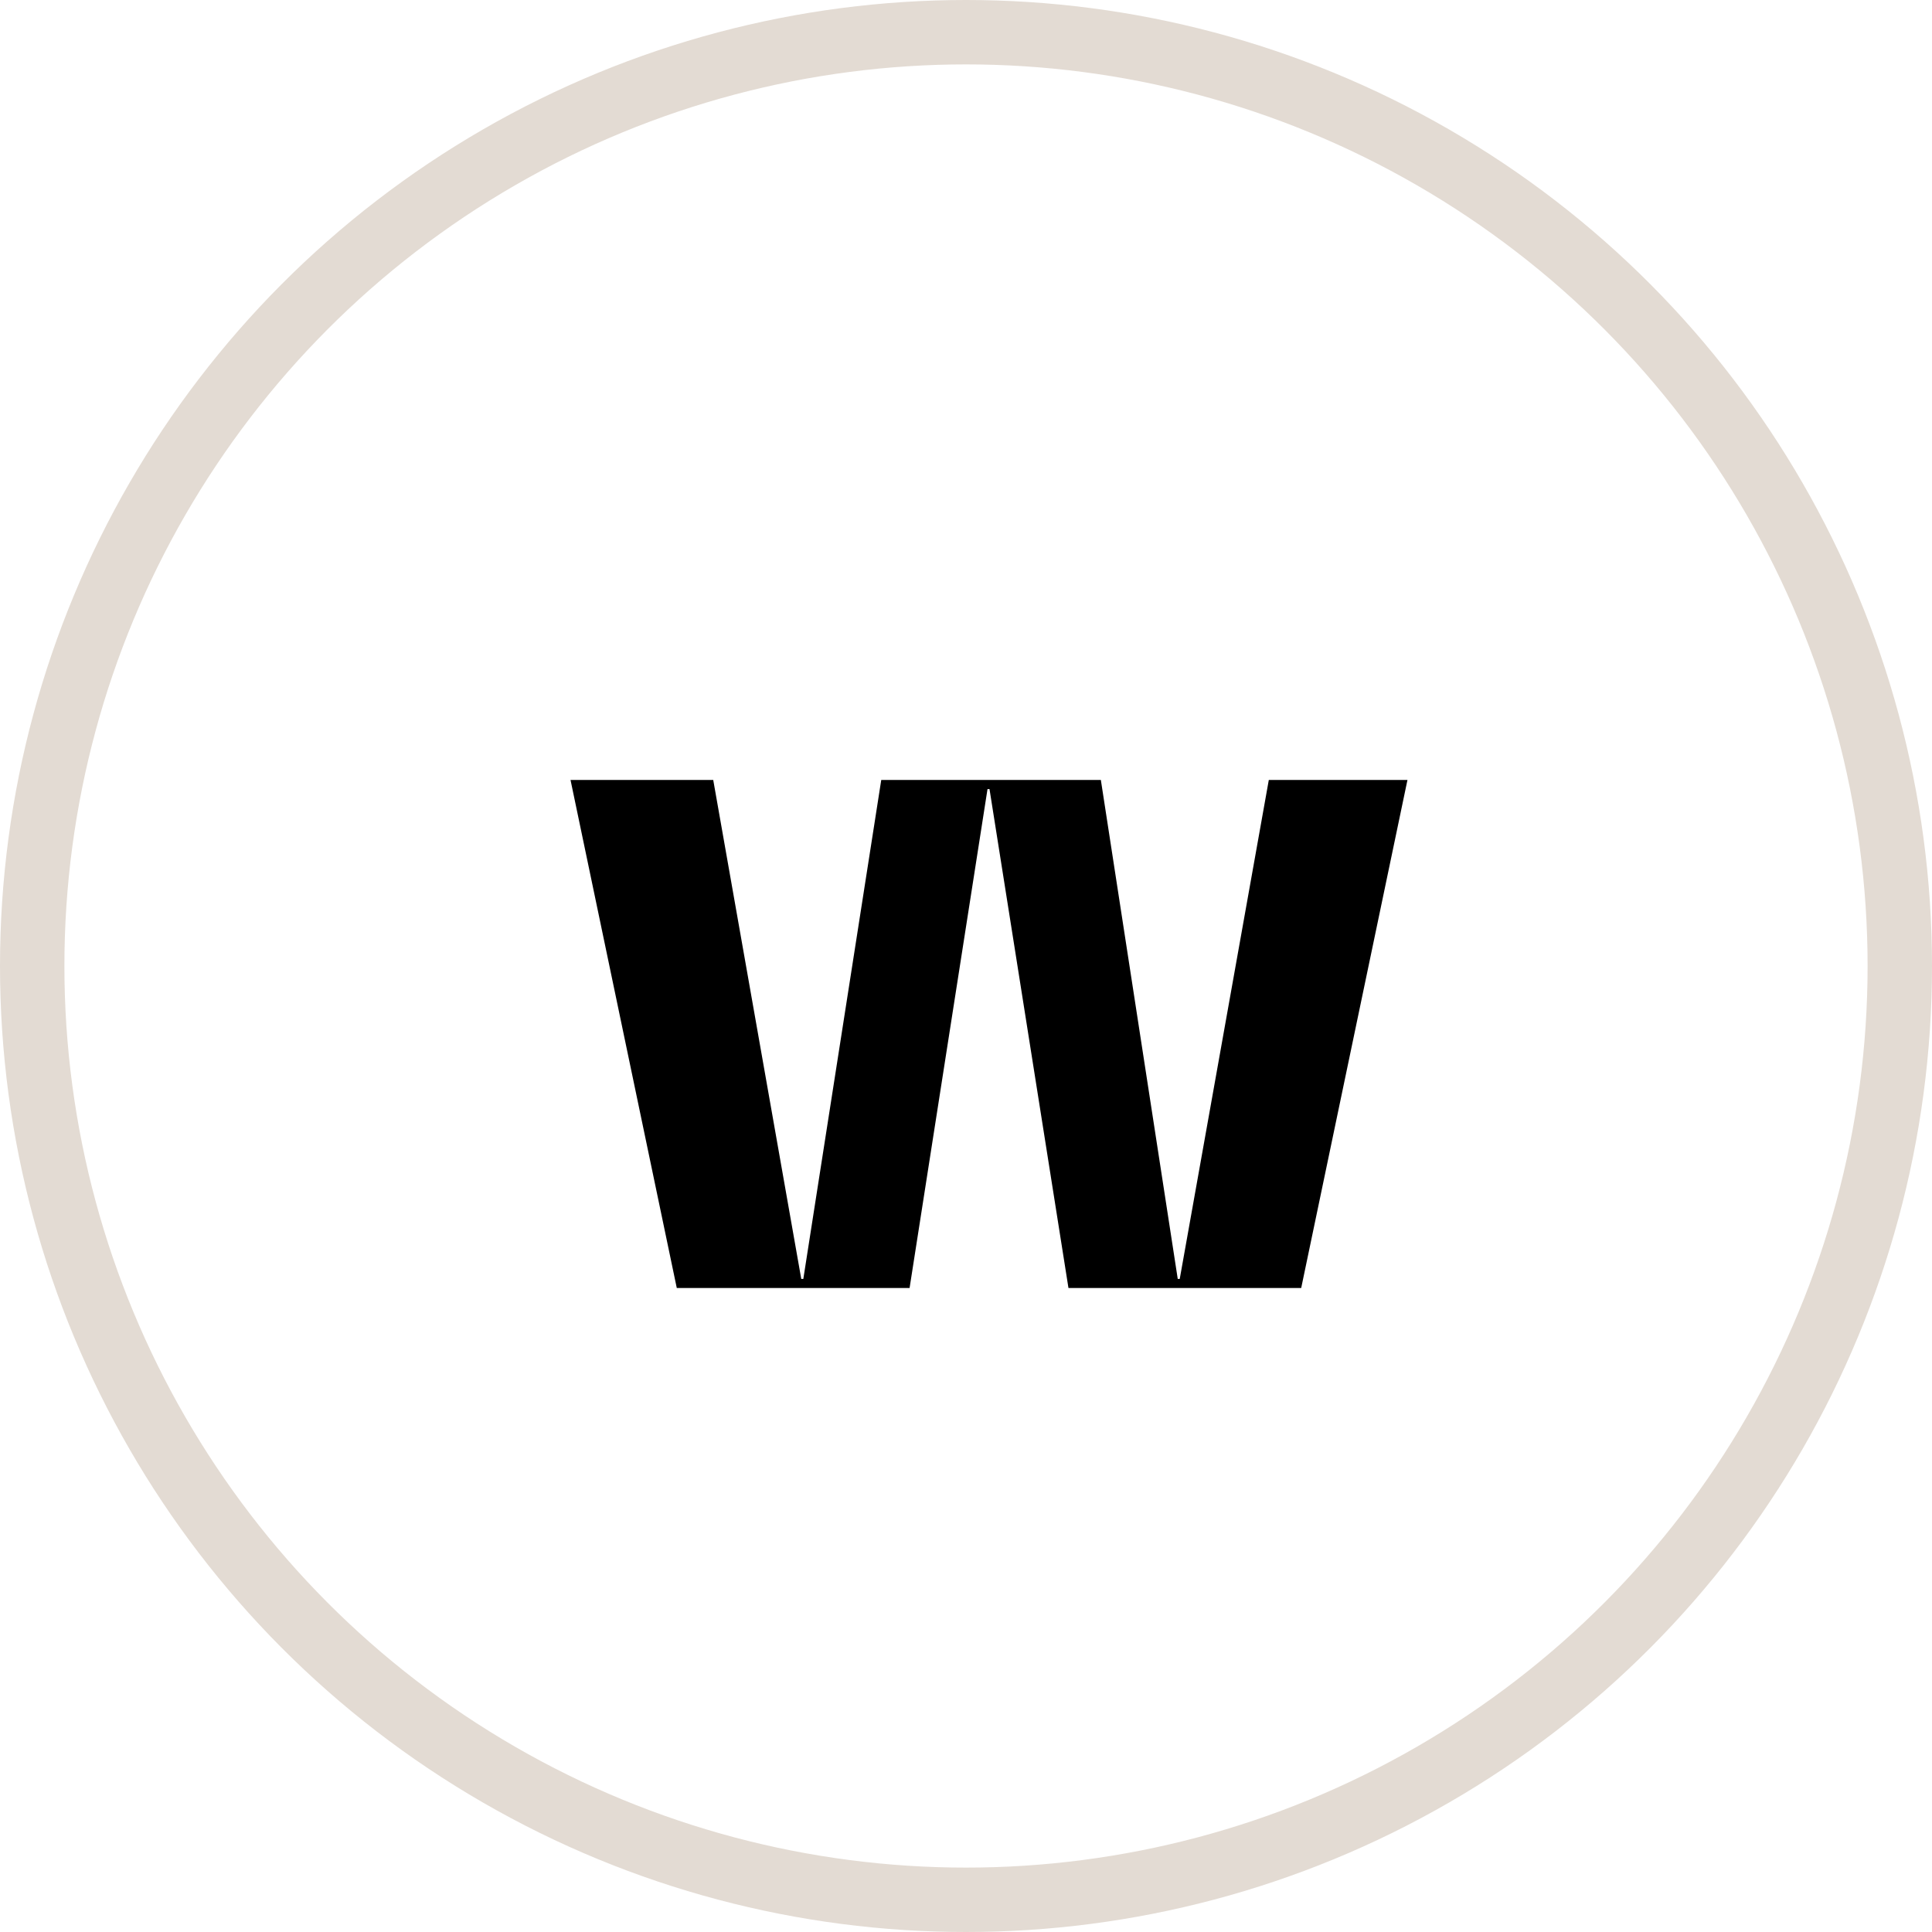
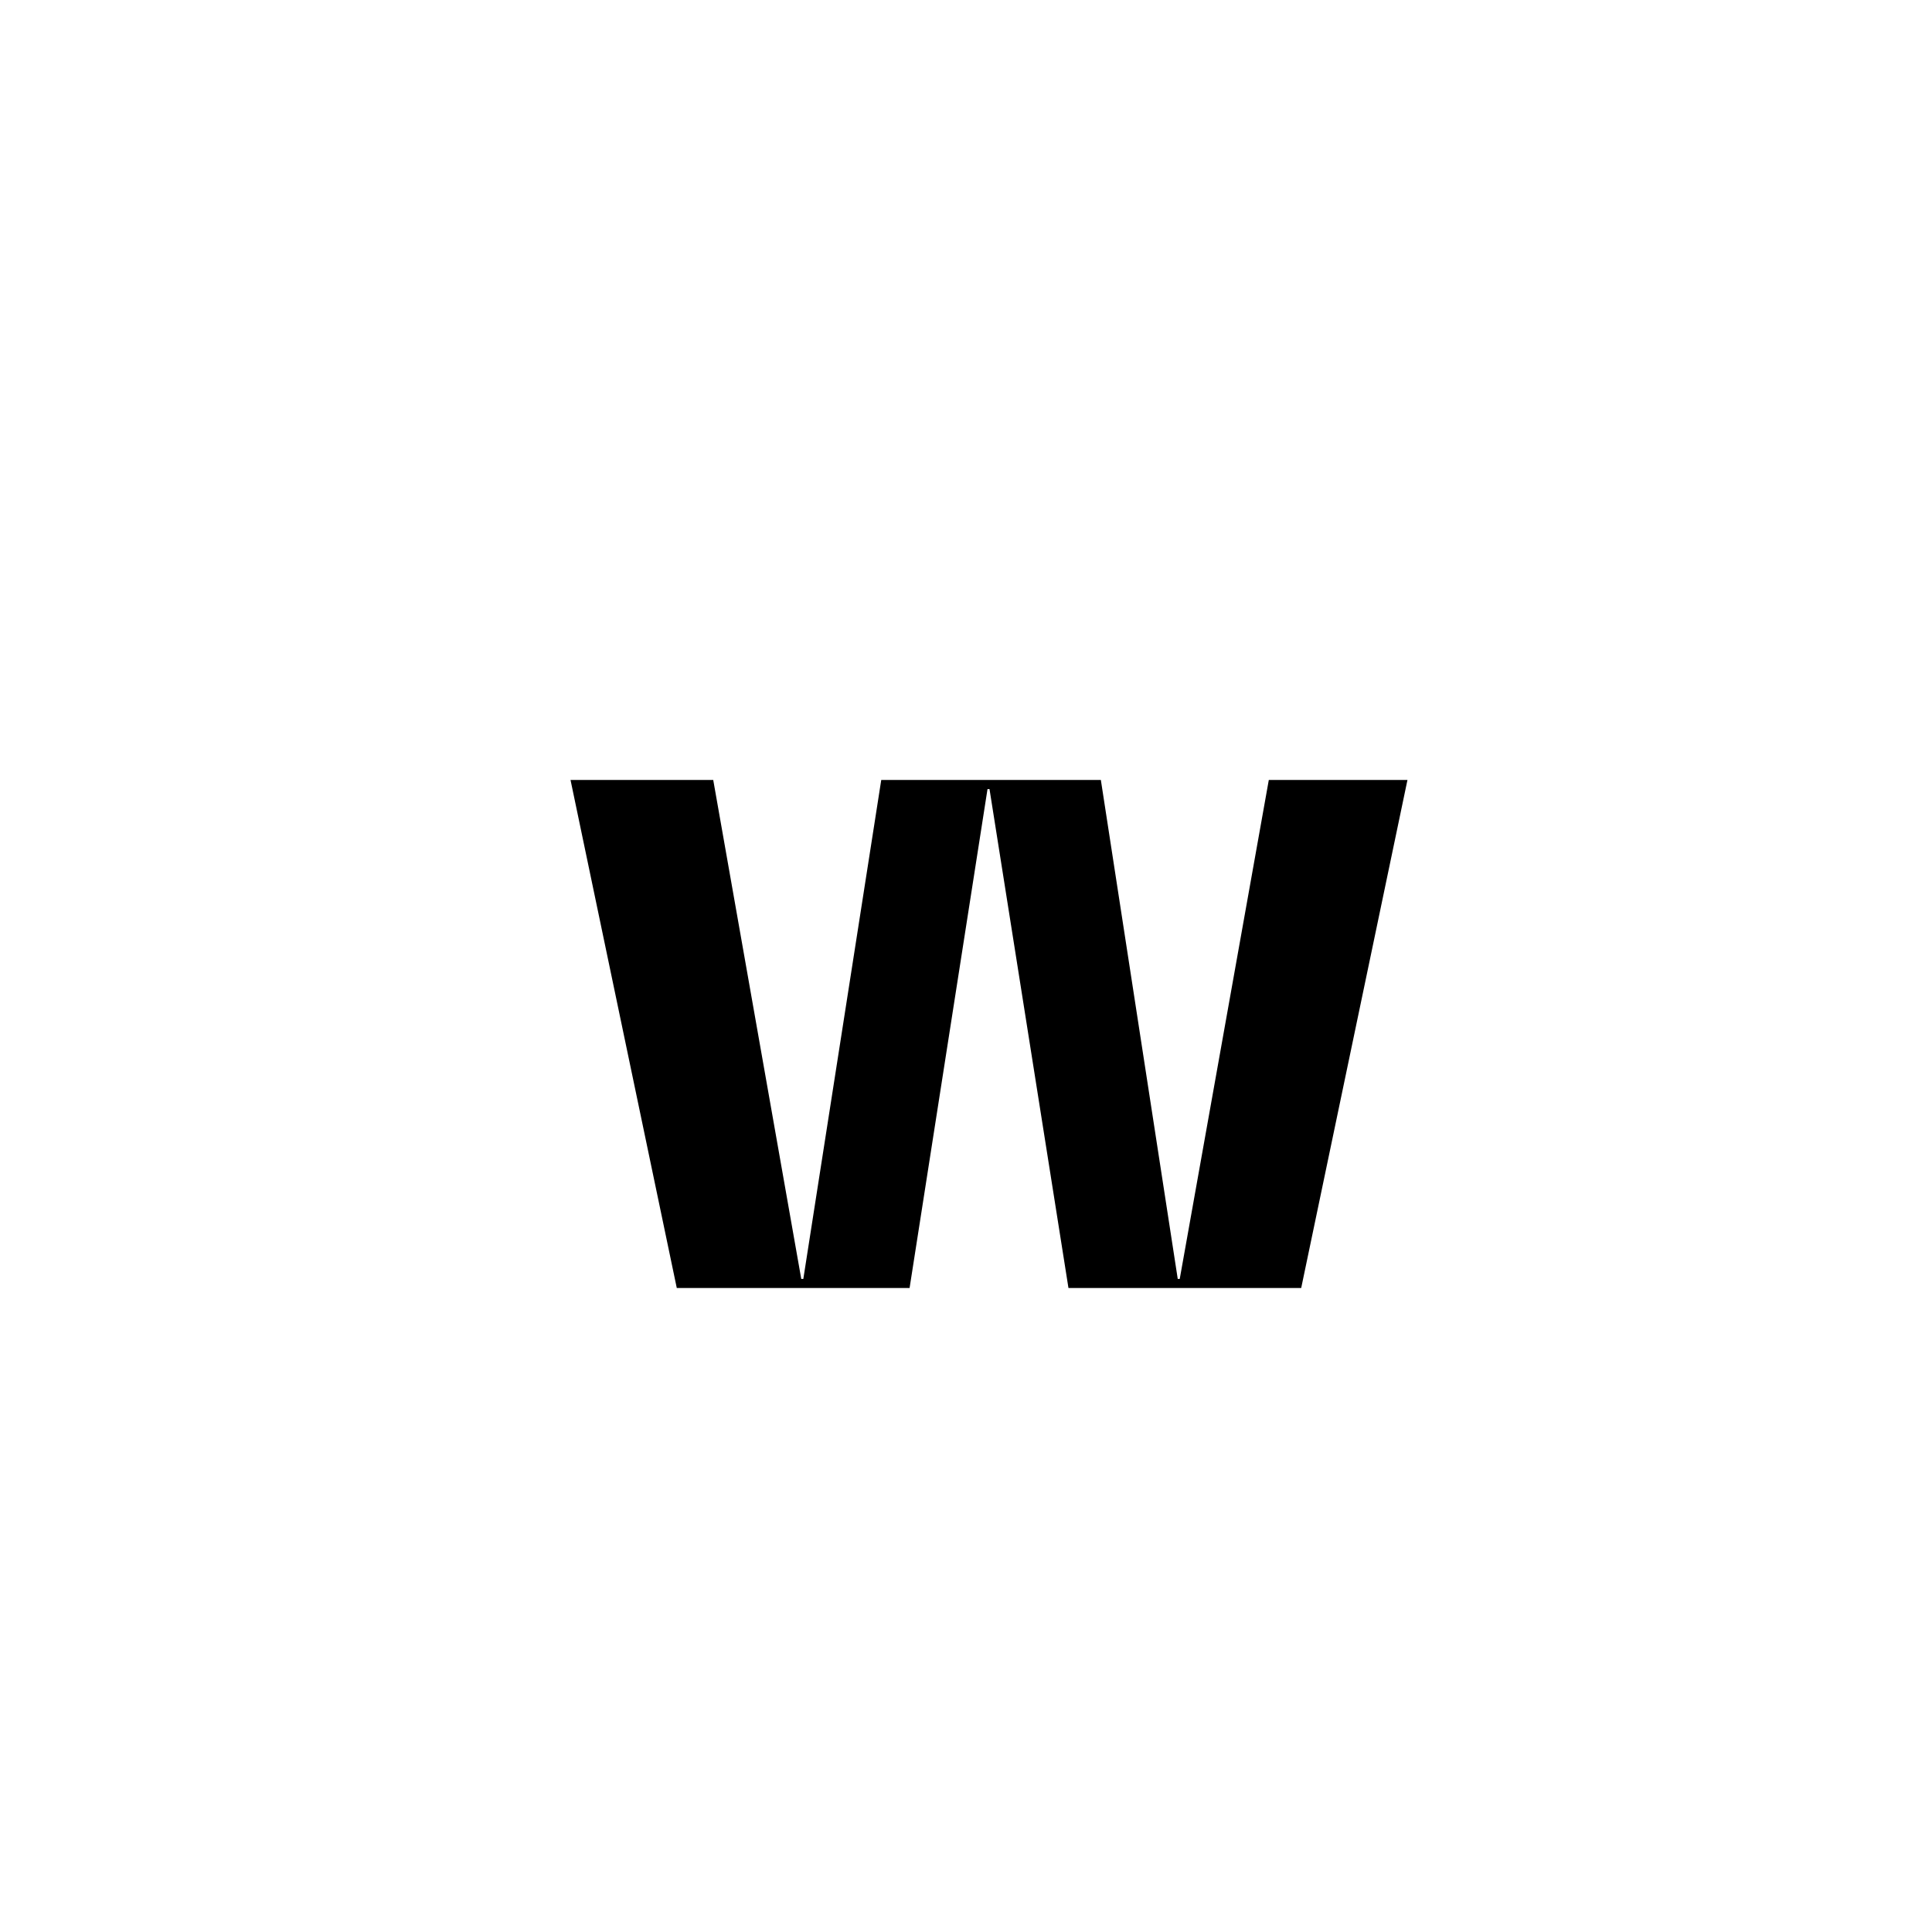
<svg xmlns="http://www.w3.org/2000/svg" width="30px" height="30px" viewBox="0 0 30 30" version="1.1">
  <title>Icons/Companies/Share/Website</title>
  <g id="Icons/Companies/Share/Website" stroke="none" stroke-width="1" fill="none" fill-rule="evenodd">
-     <circle id="Oval" stroke="#E3DBD3" cx="15" cy="15" r="14.5" />
    <polygon id="w" fill="#000000" points="14.124 20 15.334 12.253 15.365 12.253 16.591 20 20.205 20 21.855 12.111 19.702 12.111 18.319 19.859 18.288 19.859 17.094 12.111 13.684 12.111 12.474 19.859 12.442 19.859 11.075 12.111 8.859 12.111 10.509 20" />
  </g>
</svg>